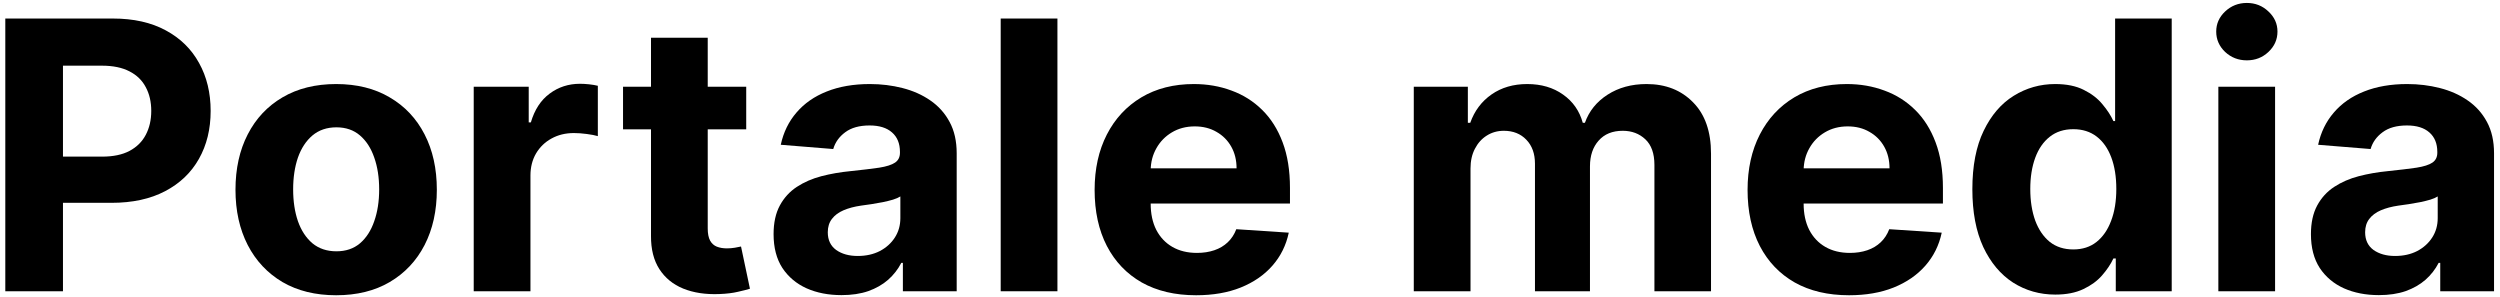
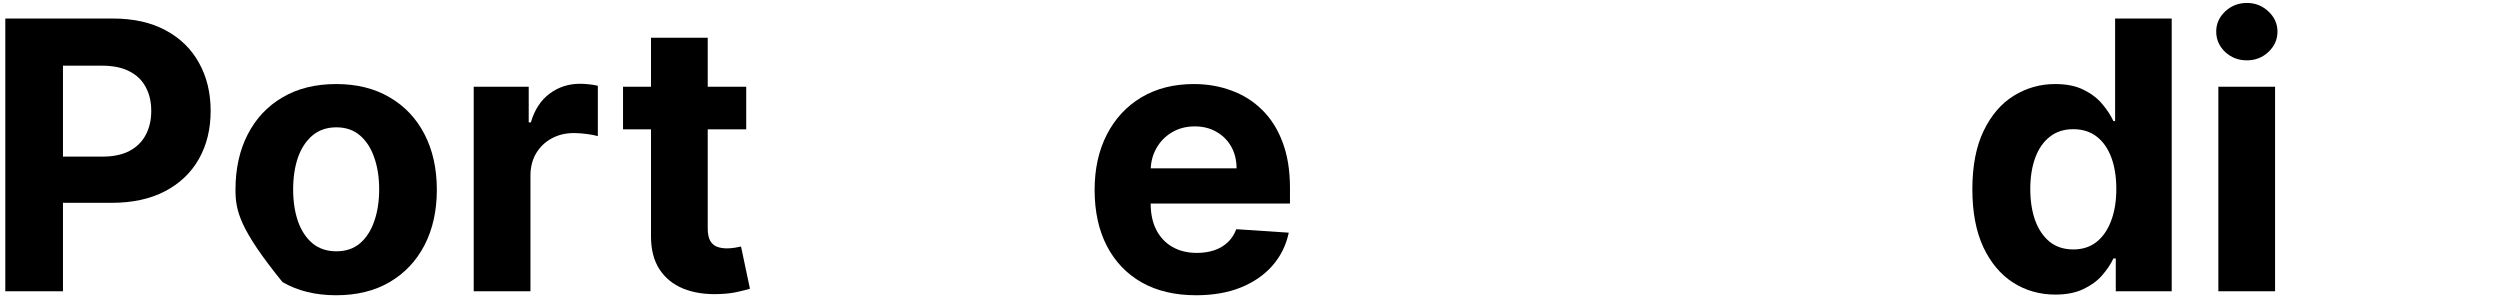
<svg xmlns="http://www.w3.org/2000/svg" width="320" height="38" viewBox="0 0 320 38" fill="none">
-   <path d="M304.493 37.775C302.822 37.775 301.334 37.485 300.027 36.906C298.72 36.315 297.686 35.446 296.925 34.298C296.175 33.139 295.8 31.696 295.8 29.968C295.8 28.514 296.067 27.292 296.601 26.303C297.135 25.315 297.862 24.519 298.783 23.917C299.703 23.315 300.748 22.86 301.919 22.553C303.101 22.247 304.339 22.031 305.635 21.906C307.158 21.747 308.385 21.599 309.317 21.463C310.248 21.315 310.925 21.099 311.345 20.815C311.765 20.531 311.976 20.11 311.976 19.553V19.451C311.976 18.372 311.635 17.537 310.953 16.946C310.283 16.355 309.328 16.059 308.089 16.059C306.783 16.059 305.743 16.349 304.97 16.928C304.197 17.497 303.686 18.213 303.436 19.076L296.72 18.531C297.061 16.94 297.731 15.565 298.731 14.406C299.731 13.235 301.021 12.338 302.601 11.713C304.192 11.076 306.033 10.758 308.123 10.758C309.578 10.758 310.97 10.928 312.3 11.269C313.64 11.61 314.828 12.139 315.862 12.855C316.908 13.571 317.731 14.491 318.334 15.616C318.936 16.73 319.237 18.065 319.237 19.622V37.281H312.351V33.65H312.146C311.726 34.468 311.163 35.19 310.459 35.815C309.754 36.428 308.908 36.911 307.919 37.264C306.93 37.605 305.788 37.775 304.493 37.775ZM306.572 32.764C307.64 32.764 308.584 32.553 309.402 32.133C310.22 31.701 310.862 31.122 311.328 30.394C311.794 29.667 312.027 28.843 312.027 27.923V25.144C311.8 25.292 311.487 25.428 311.089 25.553C310.703 25.667 310.265 25.775 309.777 25.877C309.288 25.968 308.8 26.053 308.311 26.133C307.822 26.201 307.379 26.264 306.981 26.321C306.129 26.446 305.385 26.644 304.748 26.917C304.112 27.19 303.618 27.559 303.265 28.025C302.913 28.48 302.737 29.048 302.737 29.73C302.737 30.718 303.095 31.474 303.811 31.997C304.538 32.508 305.459 32.764 306.572 32.764Z" fill="black" />
  <path d="M283.949 37.281V11.099H291.21V37.281H283.949ZM287.596 7.724C286.517 7.724 285.591 7.366 284.818 6.65C284.057 5.923 283.676 5.054 283.676 4.042C283.676 3.042 284.057 2.184 284.818 1.468C285.591 0.741 286.517 0.377 287.596 0.377C288.676 0.377 289.596 0.741 290.358 1.468C291.131 2.184 291.517 3.042 291.517 4.042C291.517 5.054 291.131 5.923 290.358 6.65C289.596 7.366 288.676 7.724 287.596 7.724Z" fill="black" />
  <path d="M263.081 37.707C261.092 37.707 259.291 37.195 257.677 36.173C256.075 35.139 254.802 33.622 253.859 31.622C252.927 29.61 252.462 27.144 252.462 24.224C252.462 21.224 252.945 18.73 253.91 16.741C254.876 14.741 256.16 13.247 257.763 12.258C259.376 11.258 261.143 10.758 263.064 10.758C264.53 10.758 265.751 11.008 266.729 11.508C267.717 11.997 268.513 12.61 269.115 13.349C269.729 14.076 270.194 14.792 270.513 15.497H270.734V2.372H277.979V37.281H270.82V33.087H270.513C270.172 33.815 269.689 34.536 269.064 35.252C268.45 35.957 267.649 36.542 266.66 37.008C265.683 37.474 264.49 37.707 263.081 37.707ZM265.382 31.928C266.552 31.928 267.541 31.61 268.348 30.974C269.166 30.326 269.791 29.423 270.223 28.264C270.666 27.105 270.888 25.747 270.888 24.19C270.888 22.633 270.672 21.281 270.24 20.133C269.808 18.985 269.183 18.099 268.365 17.474C267.547 16.849 266.552 16.536 265.382 16.536C264.189 16.536 263.183 16.86 262.365 17.508C261.547 18.156 260.927 19.053 260.507 20.201C260.087 21.349 259.876 22.678 259.876 24.19C259.876 25.712 260.087 27.059 260.507 28.23C260.939 29.389 261.558 30.298 262.365 30.957C263.183 31.605 264.189 31.928 265.382 31.928Z" fill="black" />
-   <path d="M236.677 37.792C233.984 37.792 231.666 37.247 229.723 36.156C227.791 35.053 226.302 33.497 225.257 31.485C224.212 29.463 223.689 27.071 223.689 24.309C223.689 21.616 224.212 19.252 225.257 17.218C226.302 15.184 227.774 13.599 229.672 12.463C231.581 11.326 233.82 10.758 236.388 10.758C238.115 10.758 239.723 11.037 241.212 11.593C242.712 12.139 244.018 12.963 245.132 14.065C246.257 15.167 247.132 16.553 247.757 18.224C248.382 19.883 248.695 21.826 248.695 24.053V26.048H226.587V21.548H241.859C241.859 20.502 241.632 19.576 241.177 18.769C240.723 17.963 240.092 17.332 239.285 16.877C238.49 16.412 237.564 16.178 236.507 16.178C235.405 16.178 234.427 16.434 233.575 16.946C232.734 17.446 232.075 18.122 231.598 18.974C231.121 19.815 230.876 20.752 230.865 21.787V26.065C230.865 27.36 231.104 28.48 231.581 29.423C232.07 30.366 232.757 31.093 233.643 31.605C234.53 32.116 235.581 32.372 236.797 32.372C237.604 32.372 238.342 32.258 239.013 32.031C239.683 31.803 240.257 31.463 240.734 31.008C241.212 30.553 241.575 29.997 241.825 29.338L248.541 29.781C248.2 31.394 247.501 32.803 246.445 34.008C245.399 35.201 244.047 36.133 242.388 36.803C240.74 37.463 238.837 37.792 236.677 37.792Z" fill="black" />
-   <path d="M180.964 37.281V11.099H187.885V15.718H188.192C188.737 14.184 189.646 12.974 190.919 12.088C192.192 11.201 193.714 10.758 195.487 10.758C197.283 10.758 198.811 11.207 200.072 12.105C201.334 12.991 202.175 14.196 202.595 15.718H202.868C203.402 14.218 204.368 13.019 205.766 12.122C207.175 11.213 208.839 10.758 210.76 10.758C213.203 10.758 215.186 11.537 216.709 13.093C218.243 14.639 219.01 16.832 219.01 19.673V37.281H211.766V21.105C211.766 19.65 211.379 18.559 210.606 17.832C209.834 17.105 208.868 16.741 207.709 16.741C206.39 16.741 205.362 17.162 204.623 18.002C203.885 18.832 203.516 19.928 203.516 21.292V37.281H196.476V20.951C196.476 19.667 196.106 18.644 195.368 17.883C194.64 17.122 193.68 16.741 192.487 16.741C191.68 16.741 190.953 16.946 190.305 17.355C189.669 17.752 189.163 18.315 188.788 19.042C188.413 19.758 188.226 20.599 188.226 21.565V37.281H180.964Z" fill="black" />
  <path d="M153.099 37.792C150.406 37.792 148.088 37.247 146.145 36.156C144.213 35.053 142.724 33.497 141.679 31.485C140.633 29.463 140.111 27.071 140.111 24.309C140.111 21.616 140.633 19.252 141.679 17.218C142.724 15.184 144.196 13.599 146.094 12.463C148.003 11.326 150.241 10.758 152.81 10.758C154.537 10.758 156.145 11.037 157.633 11.593C159.133 12.139 160.44 12.963 161.554 14.065C162.679 15.167 163.554 16.553 164.179 18.224C164.804 19.883 165.116 21.826 165.116 24.053V26.048H143.008V21.548H158.281C158.281 20.502 158.054 19.576 157.599 18.769C157.145 17.963 156.514 17.332 155.707 16.877C154.912 16.412 153.986 16.178 152.929 16.178C151.827 16.178 150.849 16.434 149.997 16.946C149.156 17.446 148.497 18.122 148.02 18.974C147.542 19.815 147.298 20.752 147.287 21.787V26.065C147.287 27.36 147.525 28.48 148.003 29.423C148.491 30.366 149.179 31.093 150.065 31.605C150.952 32.116 152.003 32.372 153.219 32.372C154.025 32.372 154.764 32.258 155.435 32.031C156.105 31.803 156.679 31.463 157.156 31.008C157.633 30.553 157.997 29.997 158.247 29.338L164.963 29.781C164.622 31.394 163.923 32.803 162.866 34.008C161.821 35.201 160.469 36.133 158.81 36.803C157.162 37.463 155.258 37.792 153.099 37.792Z" fill="black" />
-   <path d="M135.351 2.372V37.281H128.089V2.372H135.351Z" fill="black" />
-   <path d="M107.711 37.775C106.041 37.775 104.552 37.485 103.246 36.906C101.939 36.315 100.905 35.446 100.143 34.298C99.393 33.139 99.018 31.696 99.018 29.968C99.018 28.514 99.285 27.292 99.819 26.303C100.354 25.315 101.081 24.519 102.001 23.917C102.922 23.315 103.967 22.86 105.138 22.553C106.319 22.247 107.558 22.031 108.854 21.906C110.376 21.747 111.604 21.599 112.535 21.463C113.467 21.315 114.143 21.099 114.564 20.815C114.984 20.531 115.194 20.11 115.194 19.553V19.451C115.194 18.372 114.854 17.537 114.172 16.946C113.501 16.355 112.547 16.059 111.308 16.059C110.001 16.059 108.961 16.349 108.189 16.928C107.416 17.497 106.905 18.213 106.655 19.076L99.939 18.531C100.28 16.94 100.95 15.565 101.95 14.406C102.95 13.235 104.24 12.338 105.819 11.713C107.41 11.076 109.251 10.758 111.342 10.758C112.797 10.758 114.189 10.928 115.518 11.269C116.859 11.61 118.047 12.139 119.081 12.855C120.126 13.571 120.95 14.491 121.552 15.616C122.155 16.73 122.456 18.065 122.456 19.622V37.281H115.569V33.65H115.365C114.944 34.468 114.382 35.19 113.677 35.815C112.973 36.428 112.126 36.911 111.138 37.264C110.149 37.605 109.007 37.775 107.711 37.775ZM109.791 32.764C110.859 32.764 111.802 32.553 112.621 32.133C113.439 31.701 114.081 31.122 114.547 30.394C115.013 29.667 115.246 28.843 115.246 27.923V25.144C115.018 25.292 114.706 25.428 114.308 25.553C113.922 25.667 113.484 25.775 112.996 25.877C112.507 25.968 112.018 26.053 111.53 26.133C111.041 26.201 110.598 26.264 110.2 26.321C109.348 26.446 108.604 26.644 107.967 26.917C107.331 27.19 106.836 27.559 106.484 28.025C106.132 28.48 105.956 29.048 105.956 29.73C105.956 30.718 106.314 31.474 107.03 31.997C107.757 32.508 108.677 32.764 109.791 32.764Z" fill="black" />
  <path d="M95.516 11.099V16.553H79.748V11.099H95.516ZM83.328 4.826H90.589V29.235C90.589 29.906 90.692 30.428 90.896 30.803C91.101 31.167 91.385 31.423 91.748 31.57C92.123 31.718 92.555 31.792 93.044 31.792C93.385 31.792 93.726 31.764 94.067 31.707C94.407 31.639 94.669 31.587 94.851 31.553L95.993 36.957C95.629 37.071 95.118 37.201 94.459 37.349C93.8 37.508 92.998 37.605 92.055 37.639C90.305 37.707 88.771 37.474 87.453 36.94C86.146 36.406 85.129 35.576 84.402 34.451C83.675 33.326 83.317 31.906 83.328 30.19V4.826Z" fill="black" />
  <path d="M60.636 37.281V11.099H67.676V15.667H67.949C68.426 14.042 69.227 12.815 70.352 11.985C71.477 11.144 72.773 10.724 74.239 10.724C74.602 10.724 74.994 10.747 75.415 10.792C75.835 10.838 76.204 10.9 76.523 10.98V17.423C76.182 17.32 75.71 17.23 75.108 17.15C74.505 17.07 73.954 17.031 73.454 17.031C72.386 17.031 71.432 17.264 70.591 17.73C69.761 18.184 69.102 18.82 68.614 19.639C68.136 20.457 67.898 21.4 67.898 22.468V37.281H60.636Z" fill="black" />
-   <path d="M43.028 37.792C40.38 37.792 38.091 37.23 36.159 36.105C34.239 34.968 32.755 33.389 31.71 31.366C30.665 29.332 30.142 26.974 30.142 24.292C30.142 21.588 30.665 19.224 31.71 17.201C32.755 15.167 34.239 13.588 36.159 12.463C38.091 11.326 40.38 10.758 43.028 10.758C45.676 10.758 47.96 11.326 49.88 12.463C51.812 13.588 53.301 15.167 54.346 17.201C55.392 19.224 55.915 21.588 55.915 24.292C55.915 26.974 55.392 29.332 54.346 31.366C53.301 33.389 51.812 34.968 49.88 36.105C47.96 37.23 45.676 37.792 43.028 37.792ZM43.062 32.167C44.267 32.167 45.273 31.826 46.079 31.144C46.886 30.451 47.494 29.508 47.903 28.315C48.324 27.122 48.534 25.764 48.534 24.241C48.534 22.718 48.324 21.36 47.903 20.167C47.494 18.974 46.886 18.031 46.079 17.338C45.273 16.644 44.267 16.298 43.062 16.298C41.846 16.298 40.824 16.644 39.994 17.338C39.176 18.031 38.557 18.974 38.136 20.167C37.727 21.36 37.523 22.718 37.523 24.241C37.523 25.764 37.727 27.122 38.136 28.315C38.557 29.508 39.176 30.451 39.994 31.144C40.824 31.826 41.846 32.167 43.062 32.167Z" fill="black" />
+   <path d="M43.028 37.792C40.38 37.792 38.091 37.23 36.159 36.105C30.665 29.332 30.142 26.974 30.142 24.292C30.142 21.588 30.665 19.224 31.71 17.201C32.755 15.167 34.239 13.588 36.159 12.463C38.091 11.326 40.38 10.758 43.028 10.758C45.676 10.758 47.96 11.326 49.88 12.463C51.812 13.588 53.301 15.167 54.346 17.201C55.392 19.224 55.915 21.588 55.915 24.292C55.915 26.974 55.392 29.332 54.346 31.366C53.301 33.389 51.812 34.968 49.88 36.105C47.96 37.23 45.676 37.792 43.028 37.792ZM43.062 32.167C44.267 32.167 45.273 31.826 46.079 31.144C46.886 30.451 47.494 29.508 47.903 28.315C48.324 27.122 48.534 25.764 48.534 24.241C48.534 22.718 48.324 21.36 47.903 20.167C47.494 18.974 46.886 18.031 46.079 17.338C45.273 16.644 44.267 16.298 43.062 16.298C41.846 16.298 40.824 16.644 39.994 17.338C39.176 18.031 38.557 18.974 38.136 20.167C37.727 21.36 37.523 22.718 37.523 24.241C37.523 25.764 37.727 27.122 38.136 28.315C38.557 29.508 39.176 30.451 39.994 31.144C40.824 31.826 41.846 32.167 43.062 32.167Z" fill="black" />
  <path d="M0.679 37.281V2.372H14.452C17.099 2.372 19.355 2.877 21.219 3.889C23.082 4.889 24.503 6.281 25.48 8.065C26.469 9.837 26.963 11.883 26.963 14.201C26.963 16.519 26.463 18.565 25.463 20.337C24.463 22.11 23.014 23.491 21.116 24.48C19.23 25.468 16.946 25.962 14.264 25.962H5.486V20.048H13.071C14.491 20.048 15.662 19.803 16.582 19.315C17.514 18.815 18.207 18.127 18.662 17.252C19.128 16.366 19.361 15.349 19.361 14.201C19.361 13.042 19.128 12.031 18.662 11.167C18.207 10.292 17.514 9.616 16.582 9.139C15.65 8.65 14.469 8.406 13.037 8.406H8.06V37.281H0.679Z" fill="black" />
</svg>